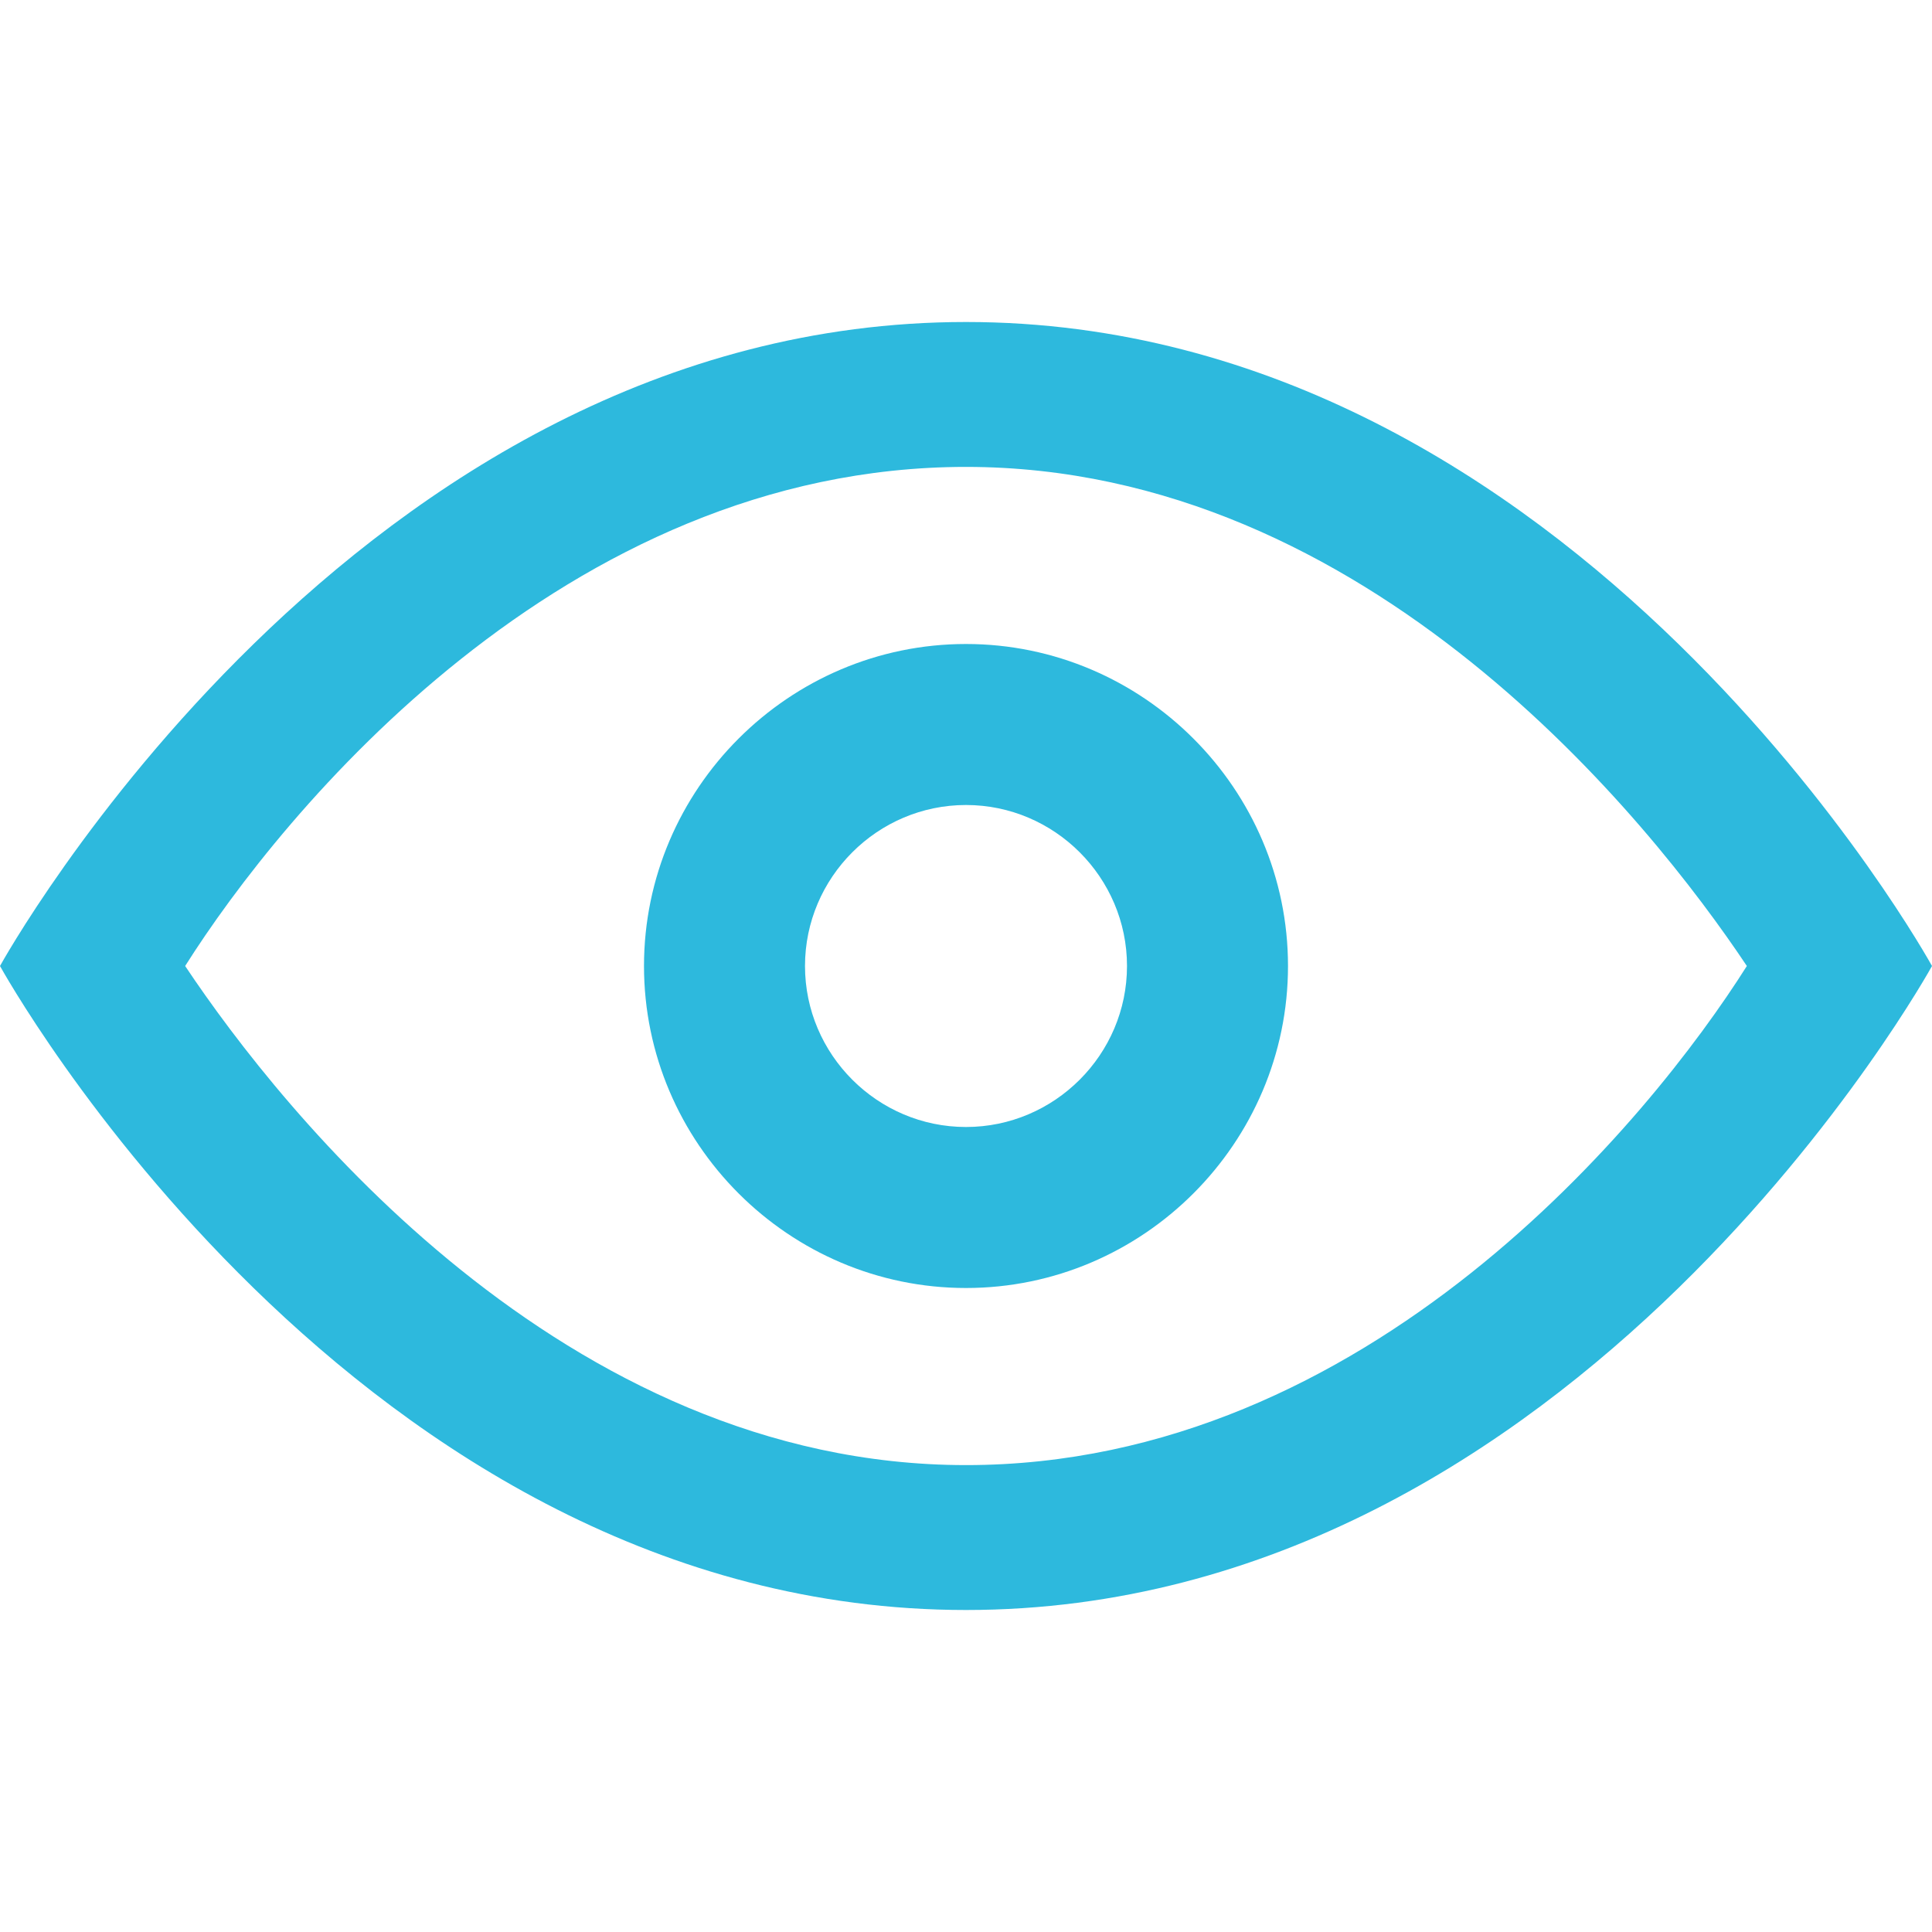
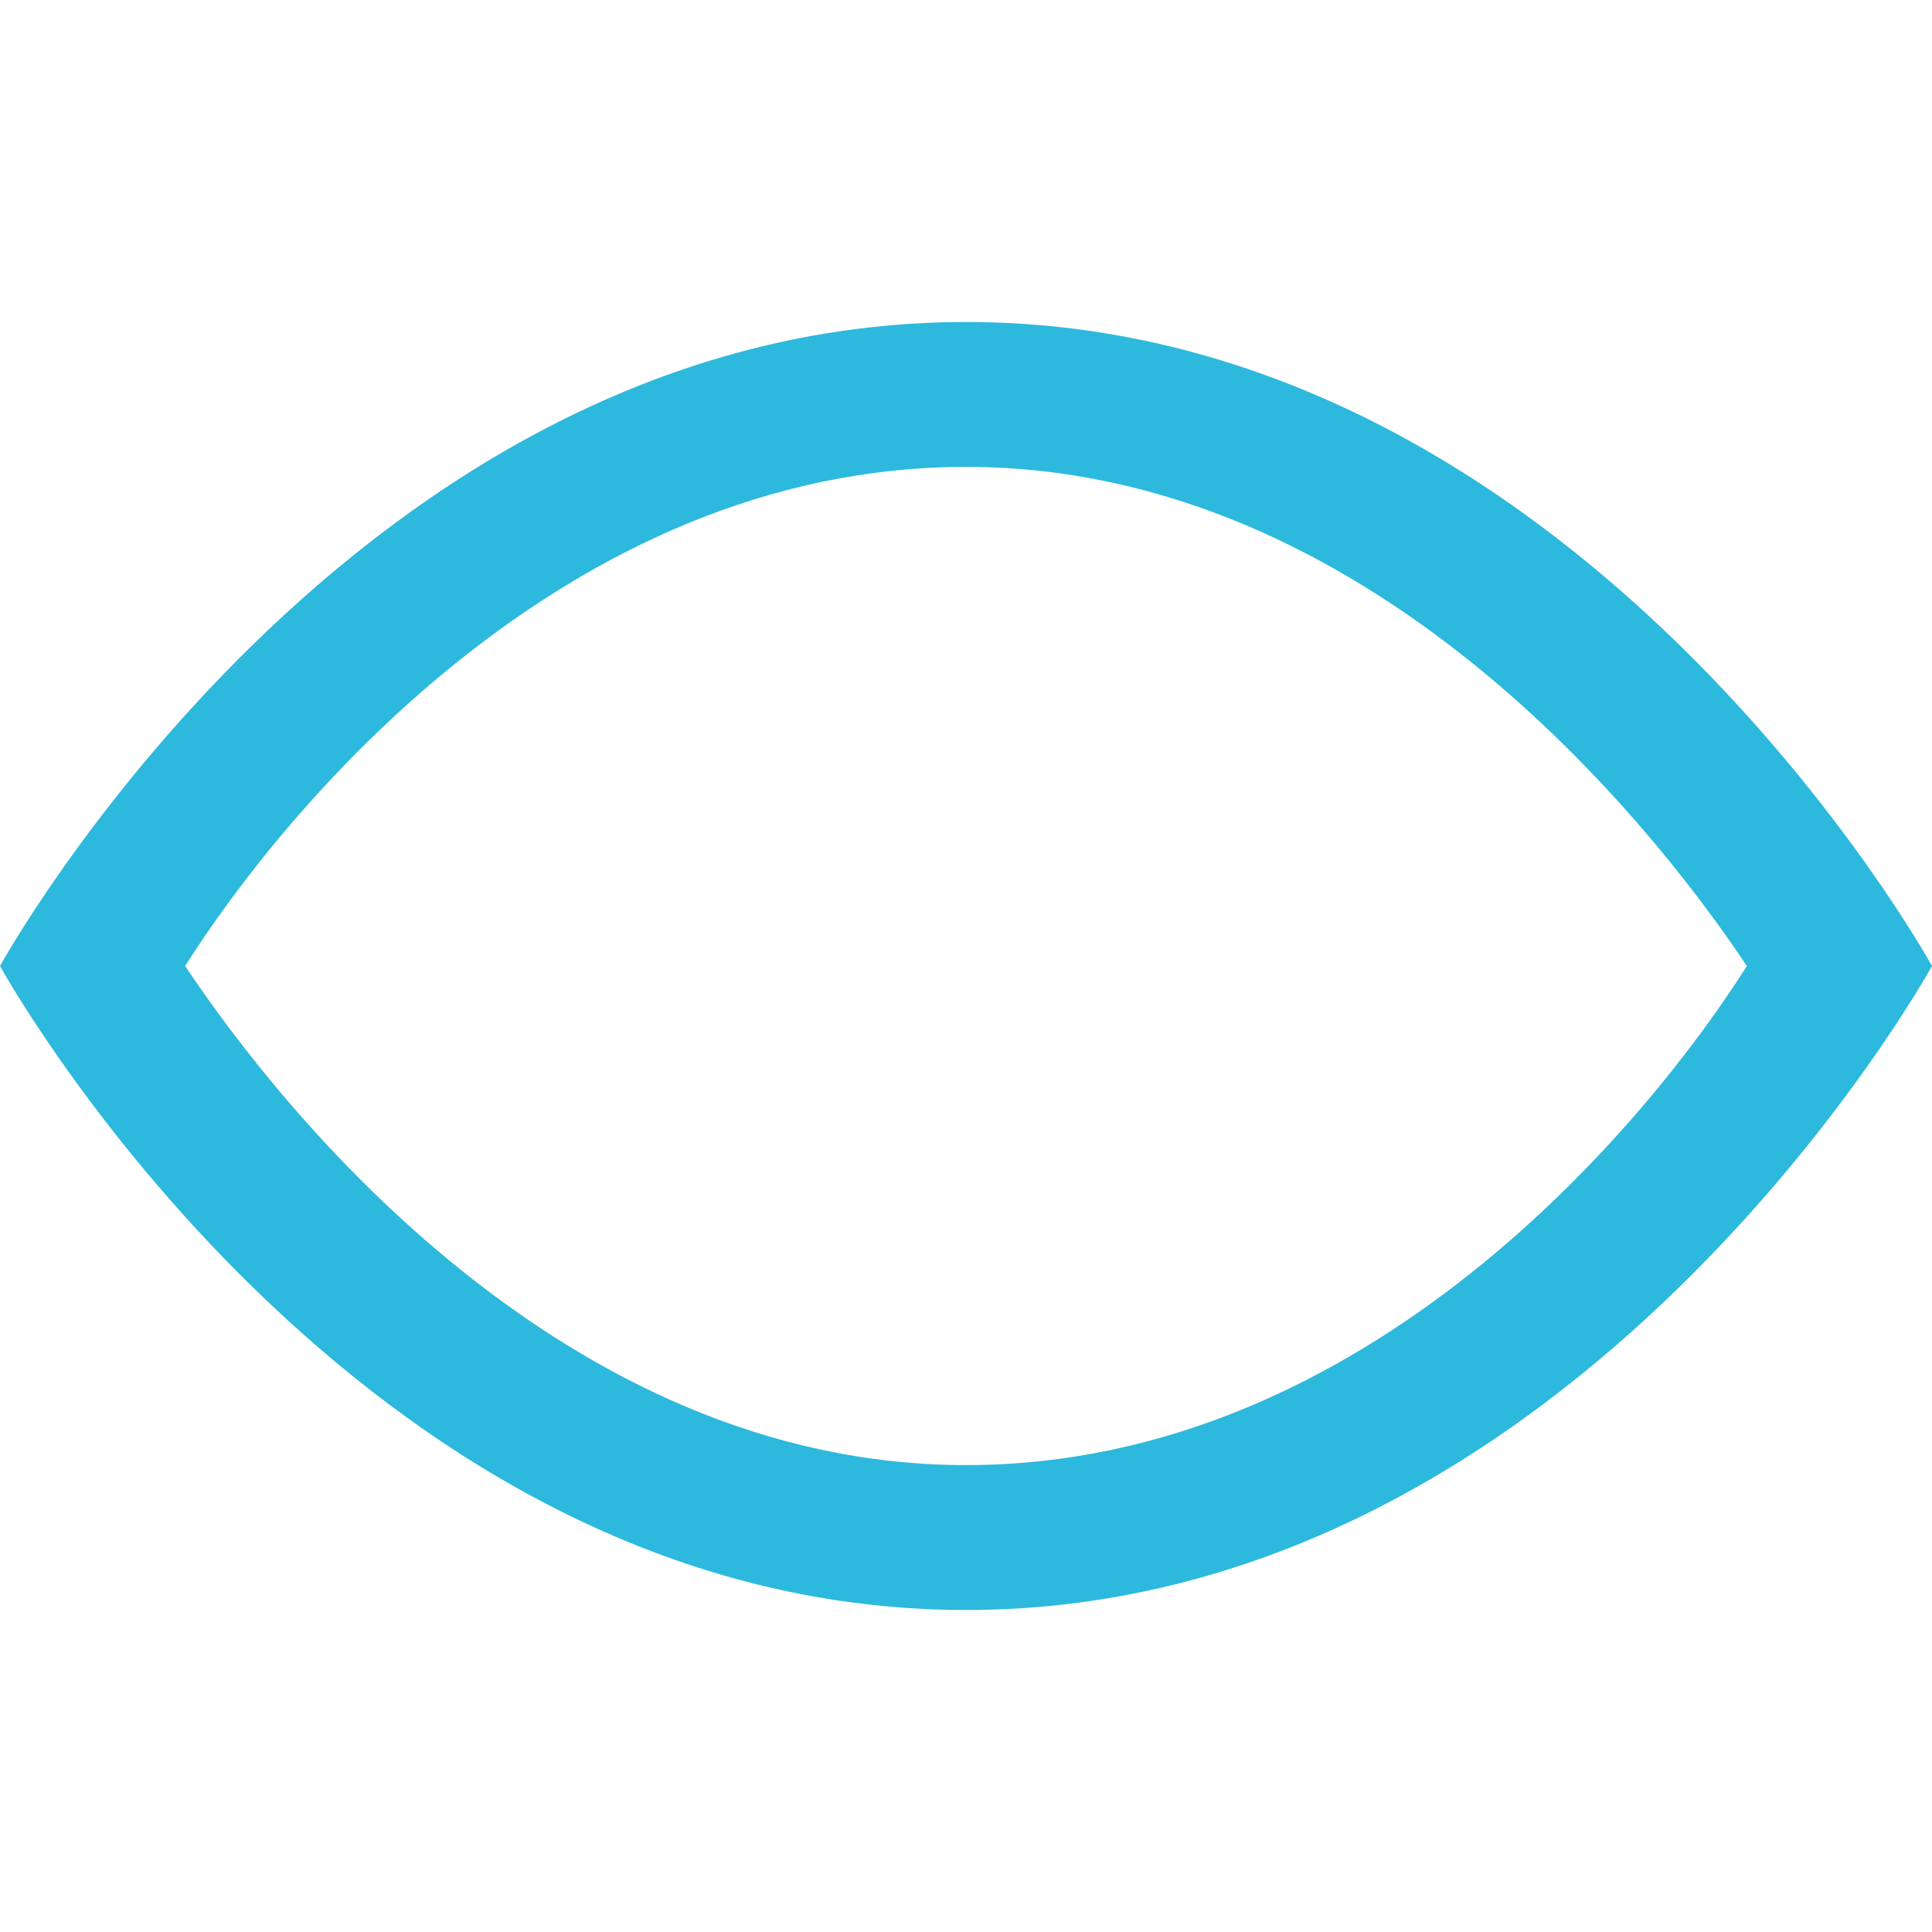
<svg xmlns="http://www.w3.org/2000/svg" t="1631606071279" class="icon" viewBox="0 0 1024 1024" version="1.1" p-id="3976" width="64" height="64">
  <defs>
    <style type="text/css" />
  </defs>
  <path d="M512 247.467c213.333 0 362.667 187.733 413.867 264.533-51.2 81.067-200.533 264.533-413.867 264.533S149.333 588.8 98.133 512C149.333 430.933 298.667 247.467 512 247.467M512 170.667C187.733 170.667 0 512 0 512s187.733 341.333 512 341.333 512-341.333 512-341.333-187.733-341.333-512-341.333z" p-id="3977" fill="#2DB9DD" />
-   <path d="M512 682.667c-93.867 0-170.667-76.8-170.667-170.667s76.8-170.667 170.667-170.667 170.667 76.8 170.667 170.667-76.8 170.667-170.667 170.667z m0-256c-46.933 0-85.333 38.4-85.333 85.333s38.4 85.333 85.333 85.333 85.333-38.4 85.333-85.333-38.4-85.333-85.333-85.333z" p-id="3978" fill="#2DB9DD" />
</svg>